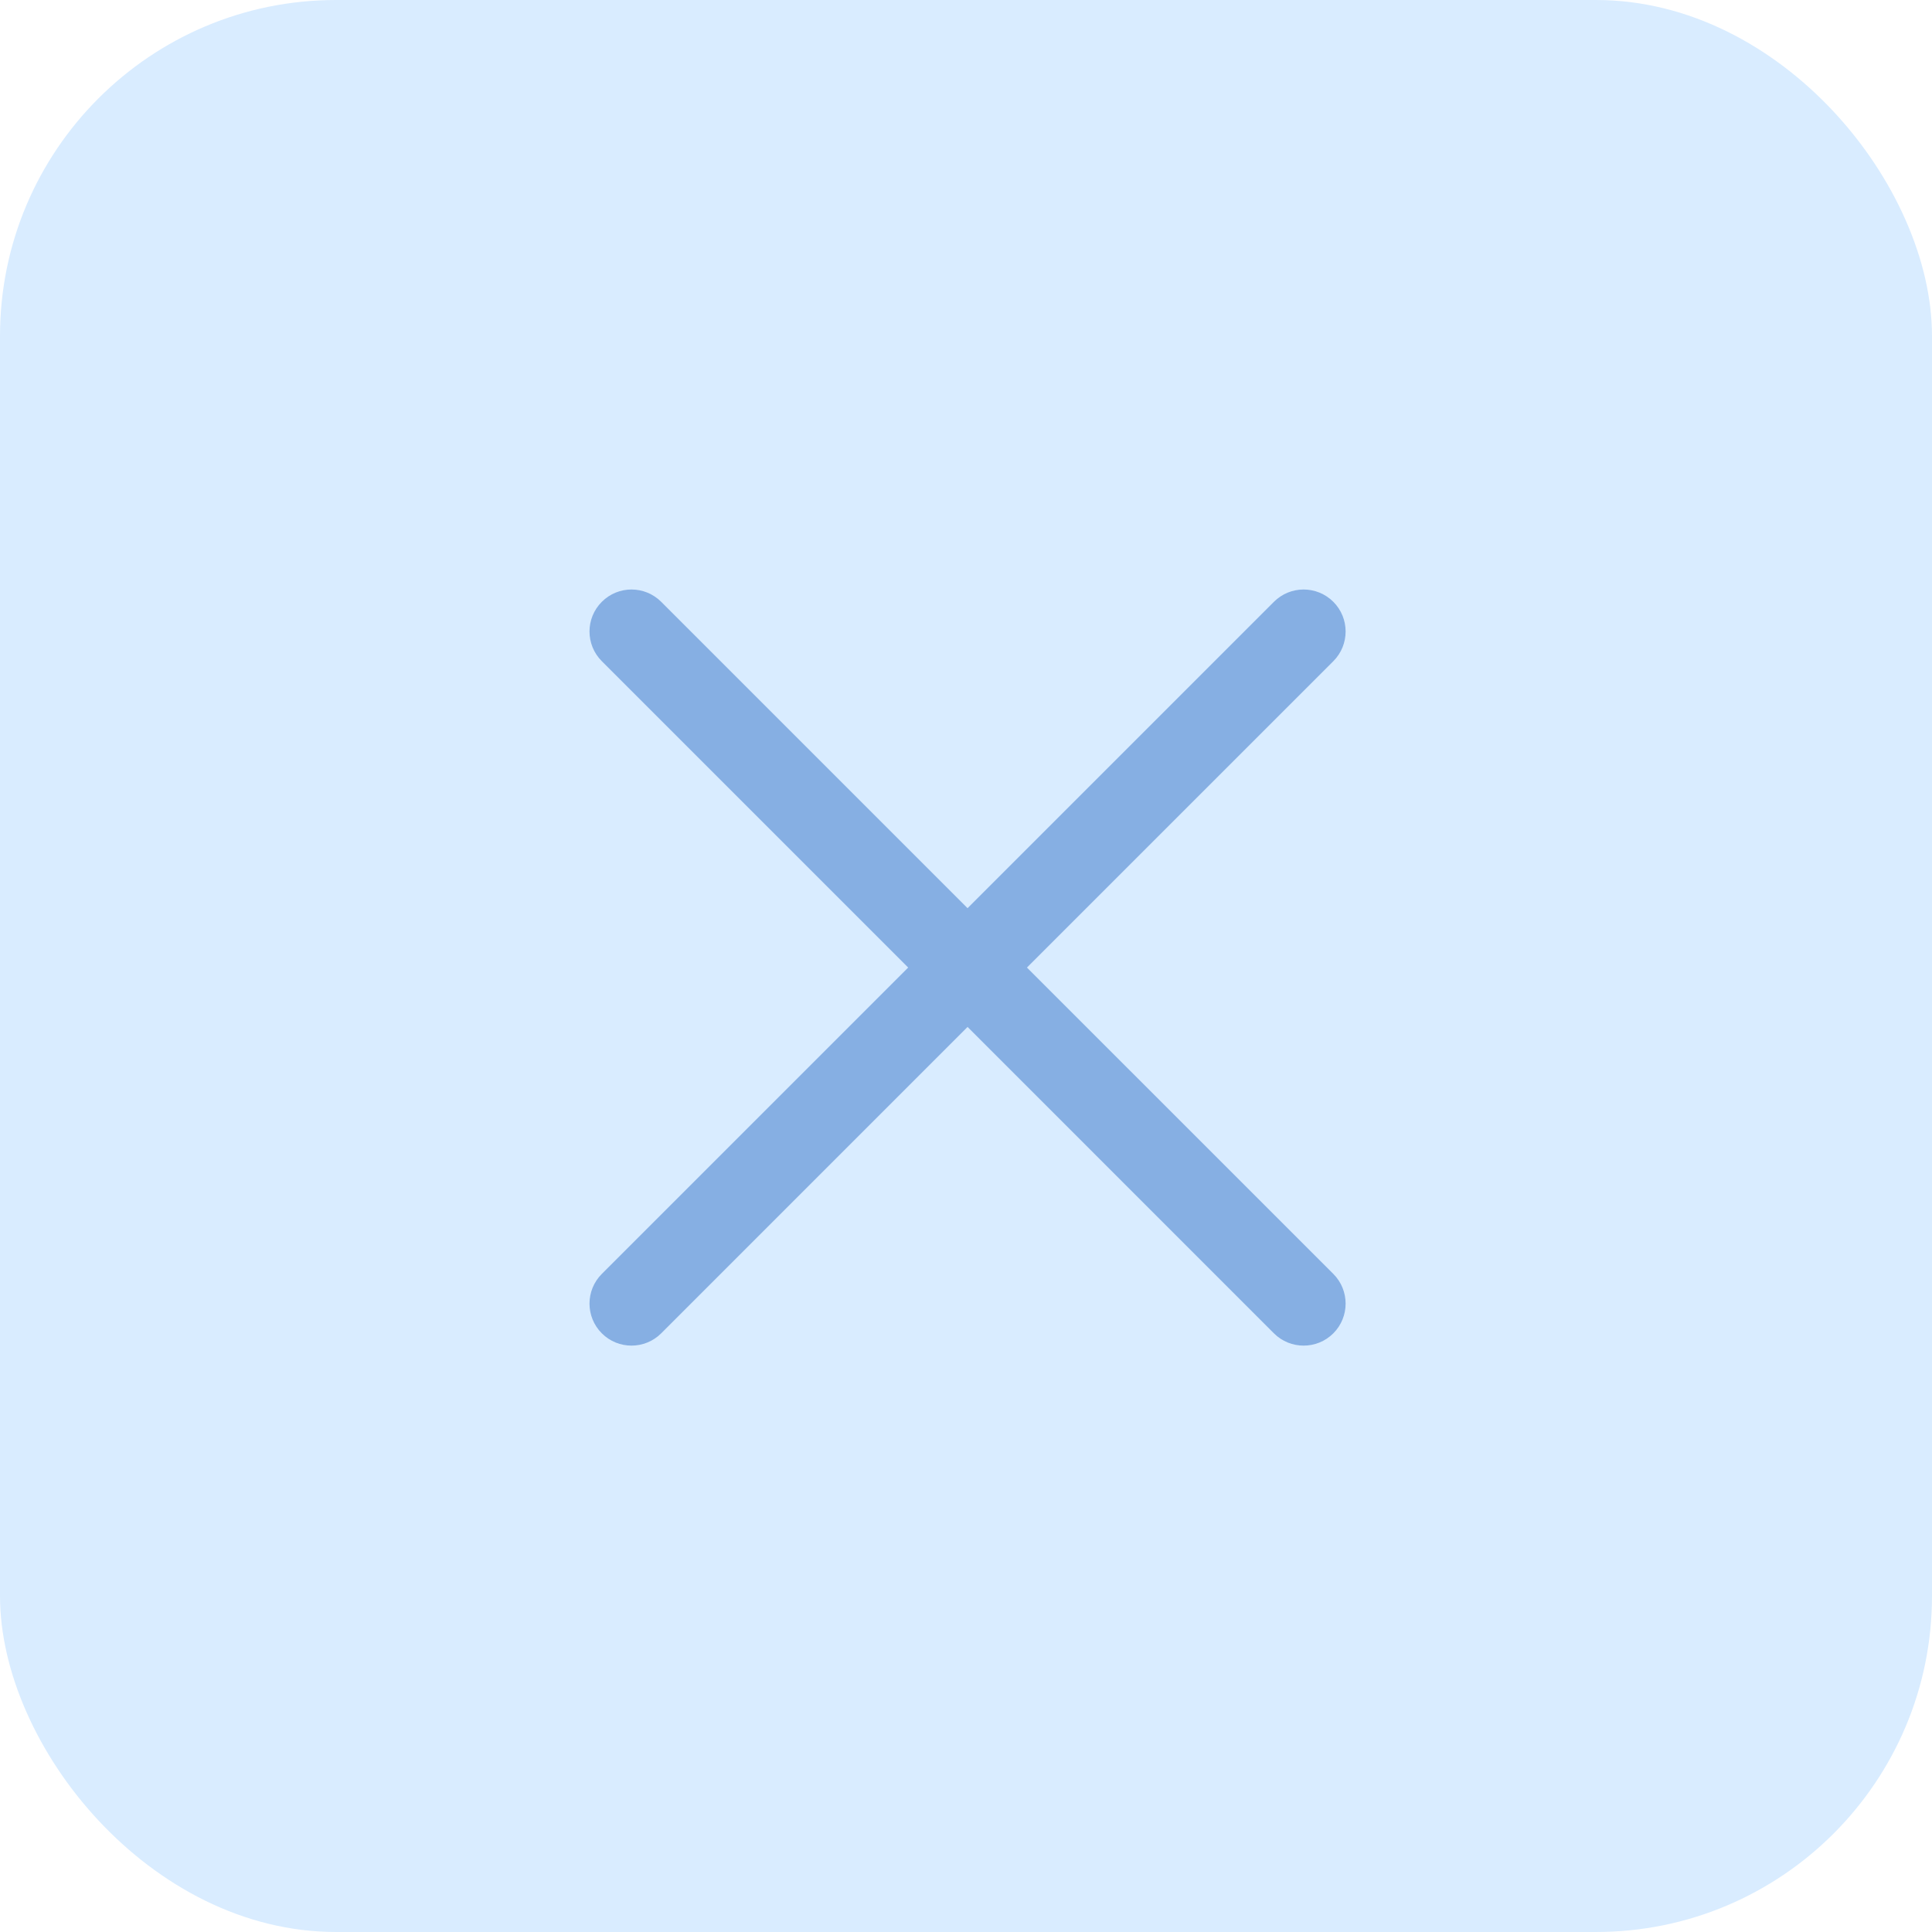
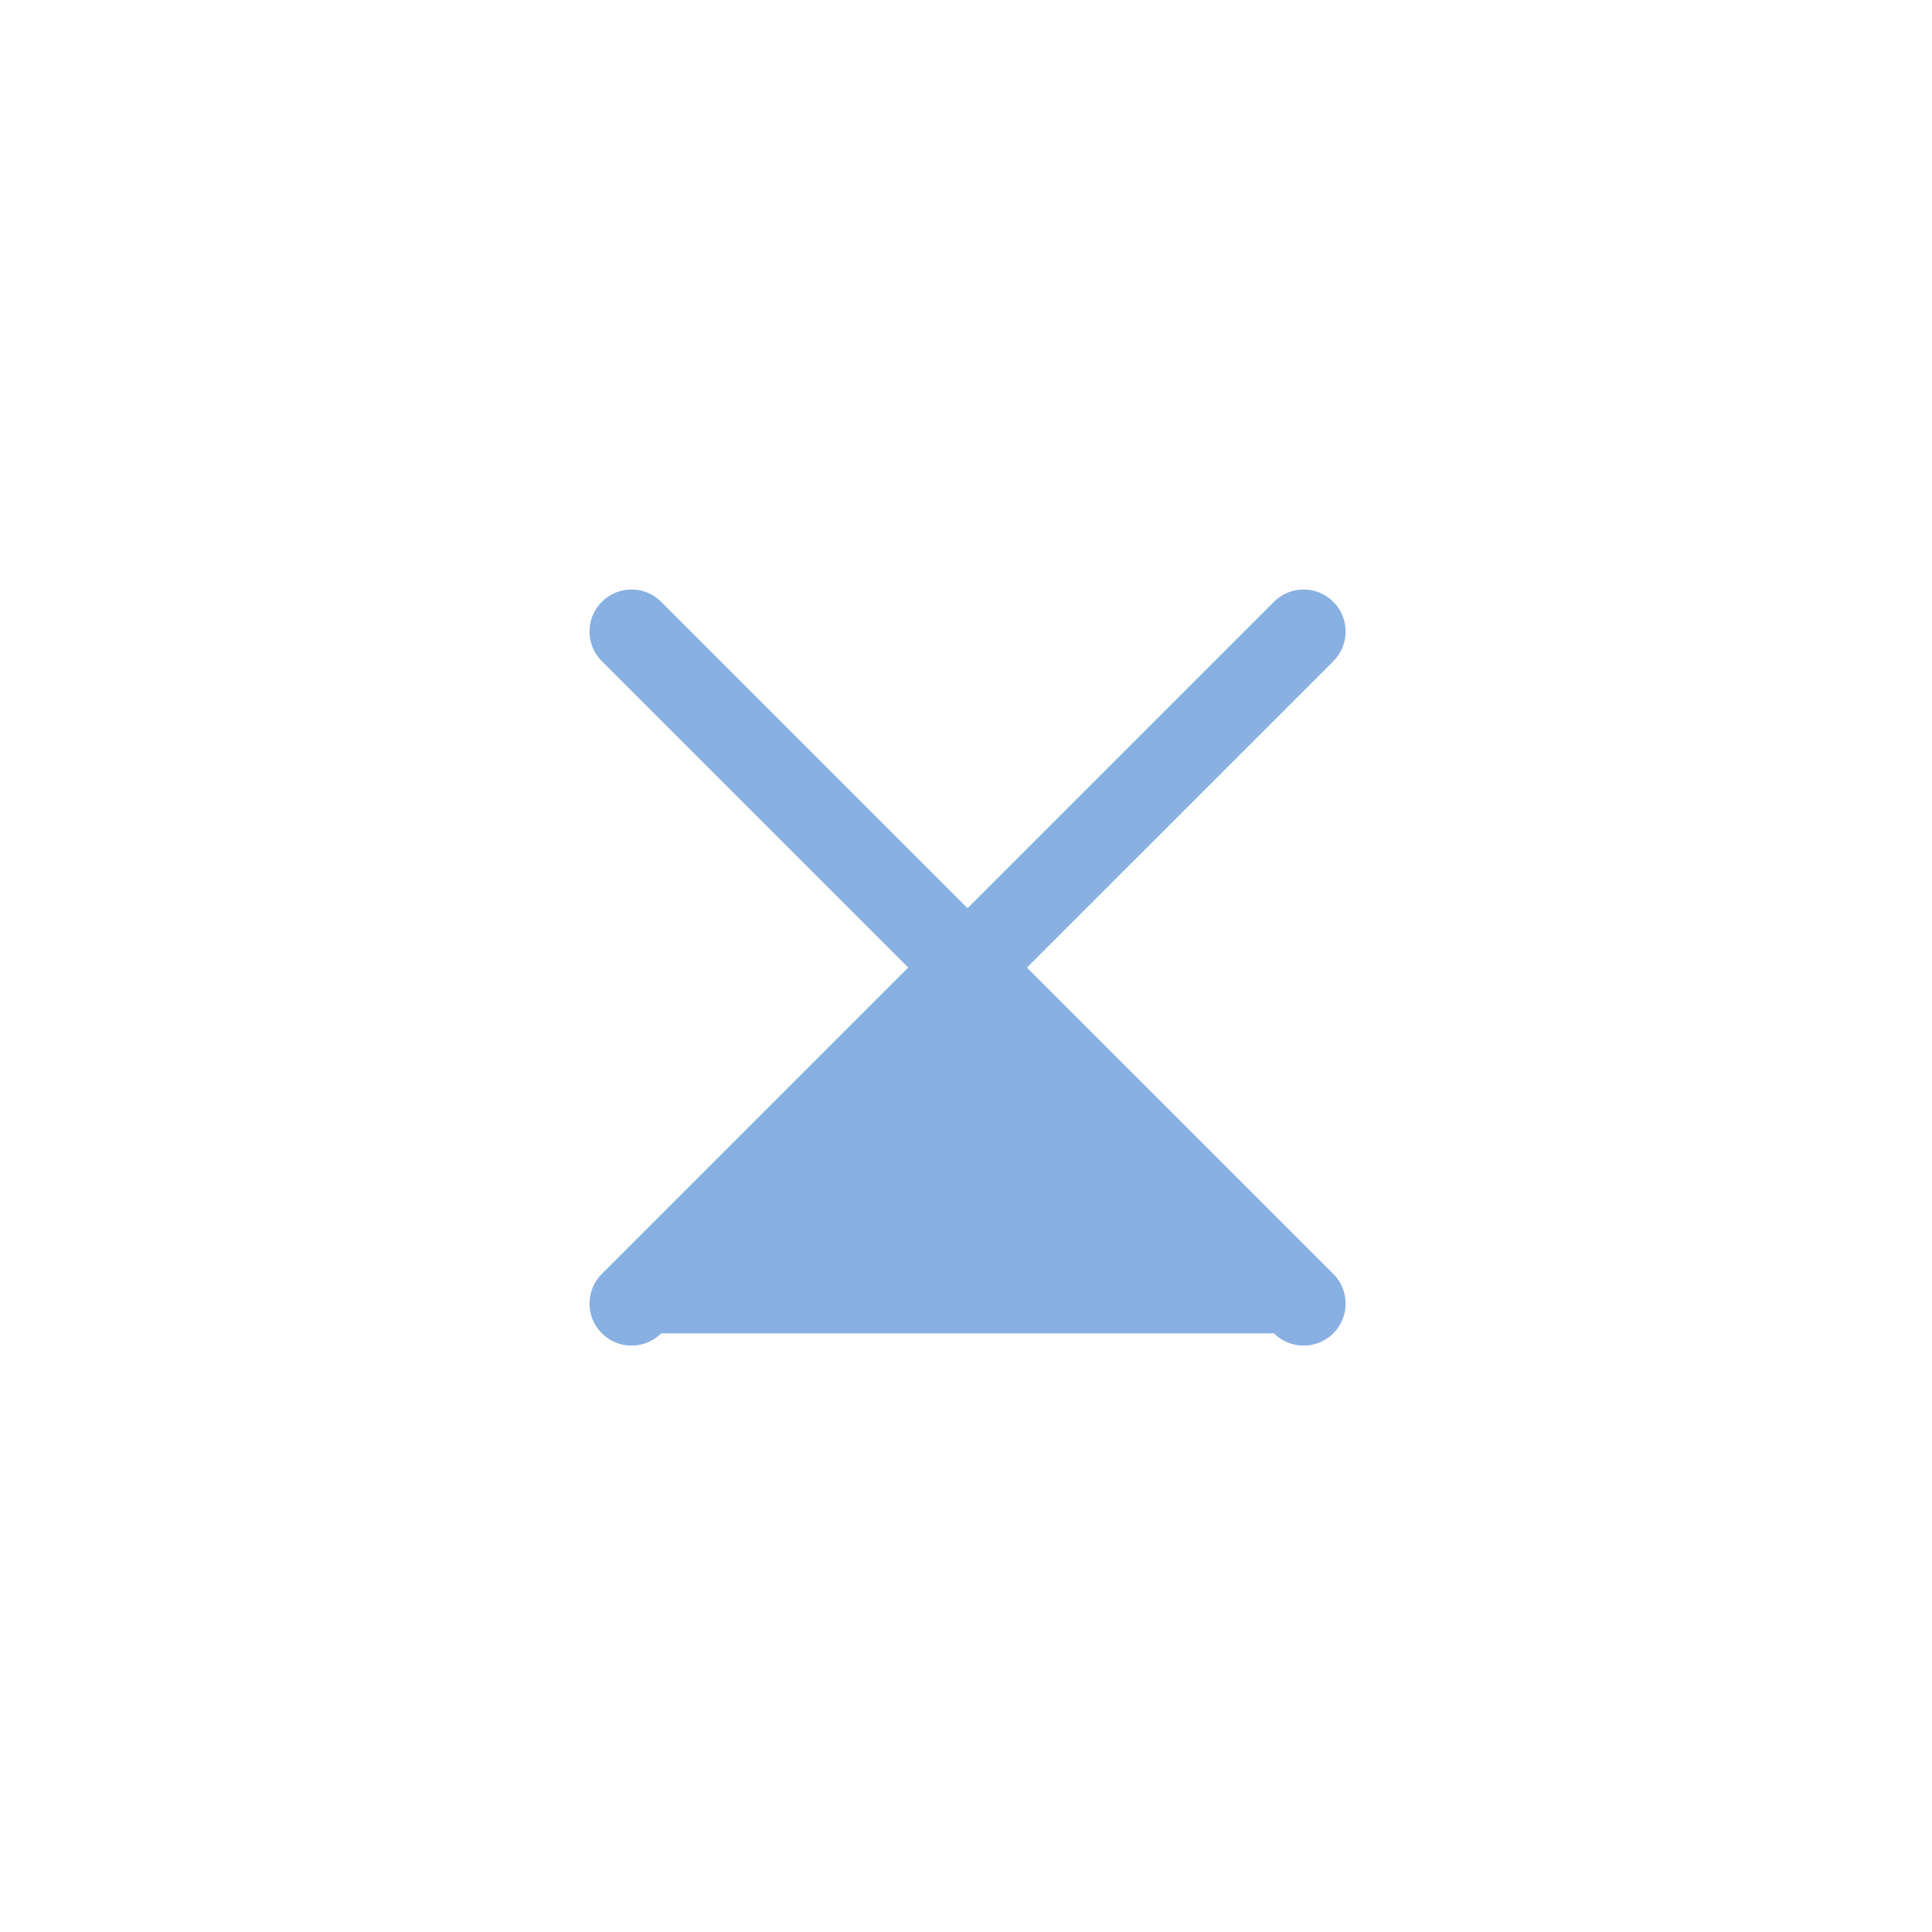
<svg xmlns="http://www.w3.org/2000/svg" width="46" height="46" viewBox="0 0 46 46" fill="none">
-   <rect width="46" height="46" rx="8" fill="#D9ECFF" />
-   <path d="M31.746 14.329C31.355 13.938 30.722 13.938 30.331 14.329L23.037 21.623L15.743 14.329C15.352 13.938 14.719 13.938 14.329 14.329C13.938 14.719 13.938 15.352 14.329 15.743L21.623 23.037L14.329 30.331C13.938 30.722 13.938 31.355 14.329 31.746C14.719 32.136 15.352 32.136 15.743 31.746L23.037 24.451L30.331 31.746C30.722 32.136 31.355 32.136 31.746 31.746C32.136 31.355 32.136 30.722 31.746 30.331L24.451 23.037L31.746 15.743C32.136 15.352 32.136 14.719 31.746 14.329Z" fill="#83ACE2" fill-opacity="0.95" />
+   <path d="M31.746 14.329C31.355 13.938 30.722 13.938 30.331 14.329L23.037 21.623L15.743 14.329C15.352 13.938 14.719 13.938 14.329 14.329C13.938 14.719 13.938 15.352 14.329 15.743L21.623 23.037L14.329 30.331C13.938 30.722 13.938 31.355 14.329 31.746C14.719 32.136 15.352 32.136 15.743 31.746L30.331 31.746C30.722 32.136 31.355 32.136 31.746 31.746C32.136 31.355 32.136 30.722 31.746 30.331L24.451 23.037L31.746 15.743C32.136 15.352 32.136 14.719 31.746 14.329Z" fill="#83ACE2" fill-opacity="0.95" />
</svg>